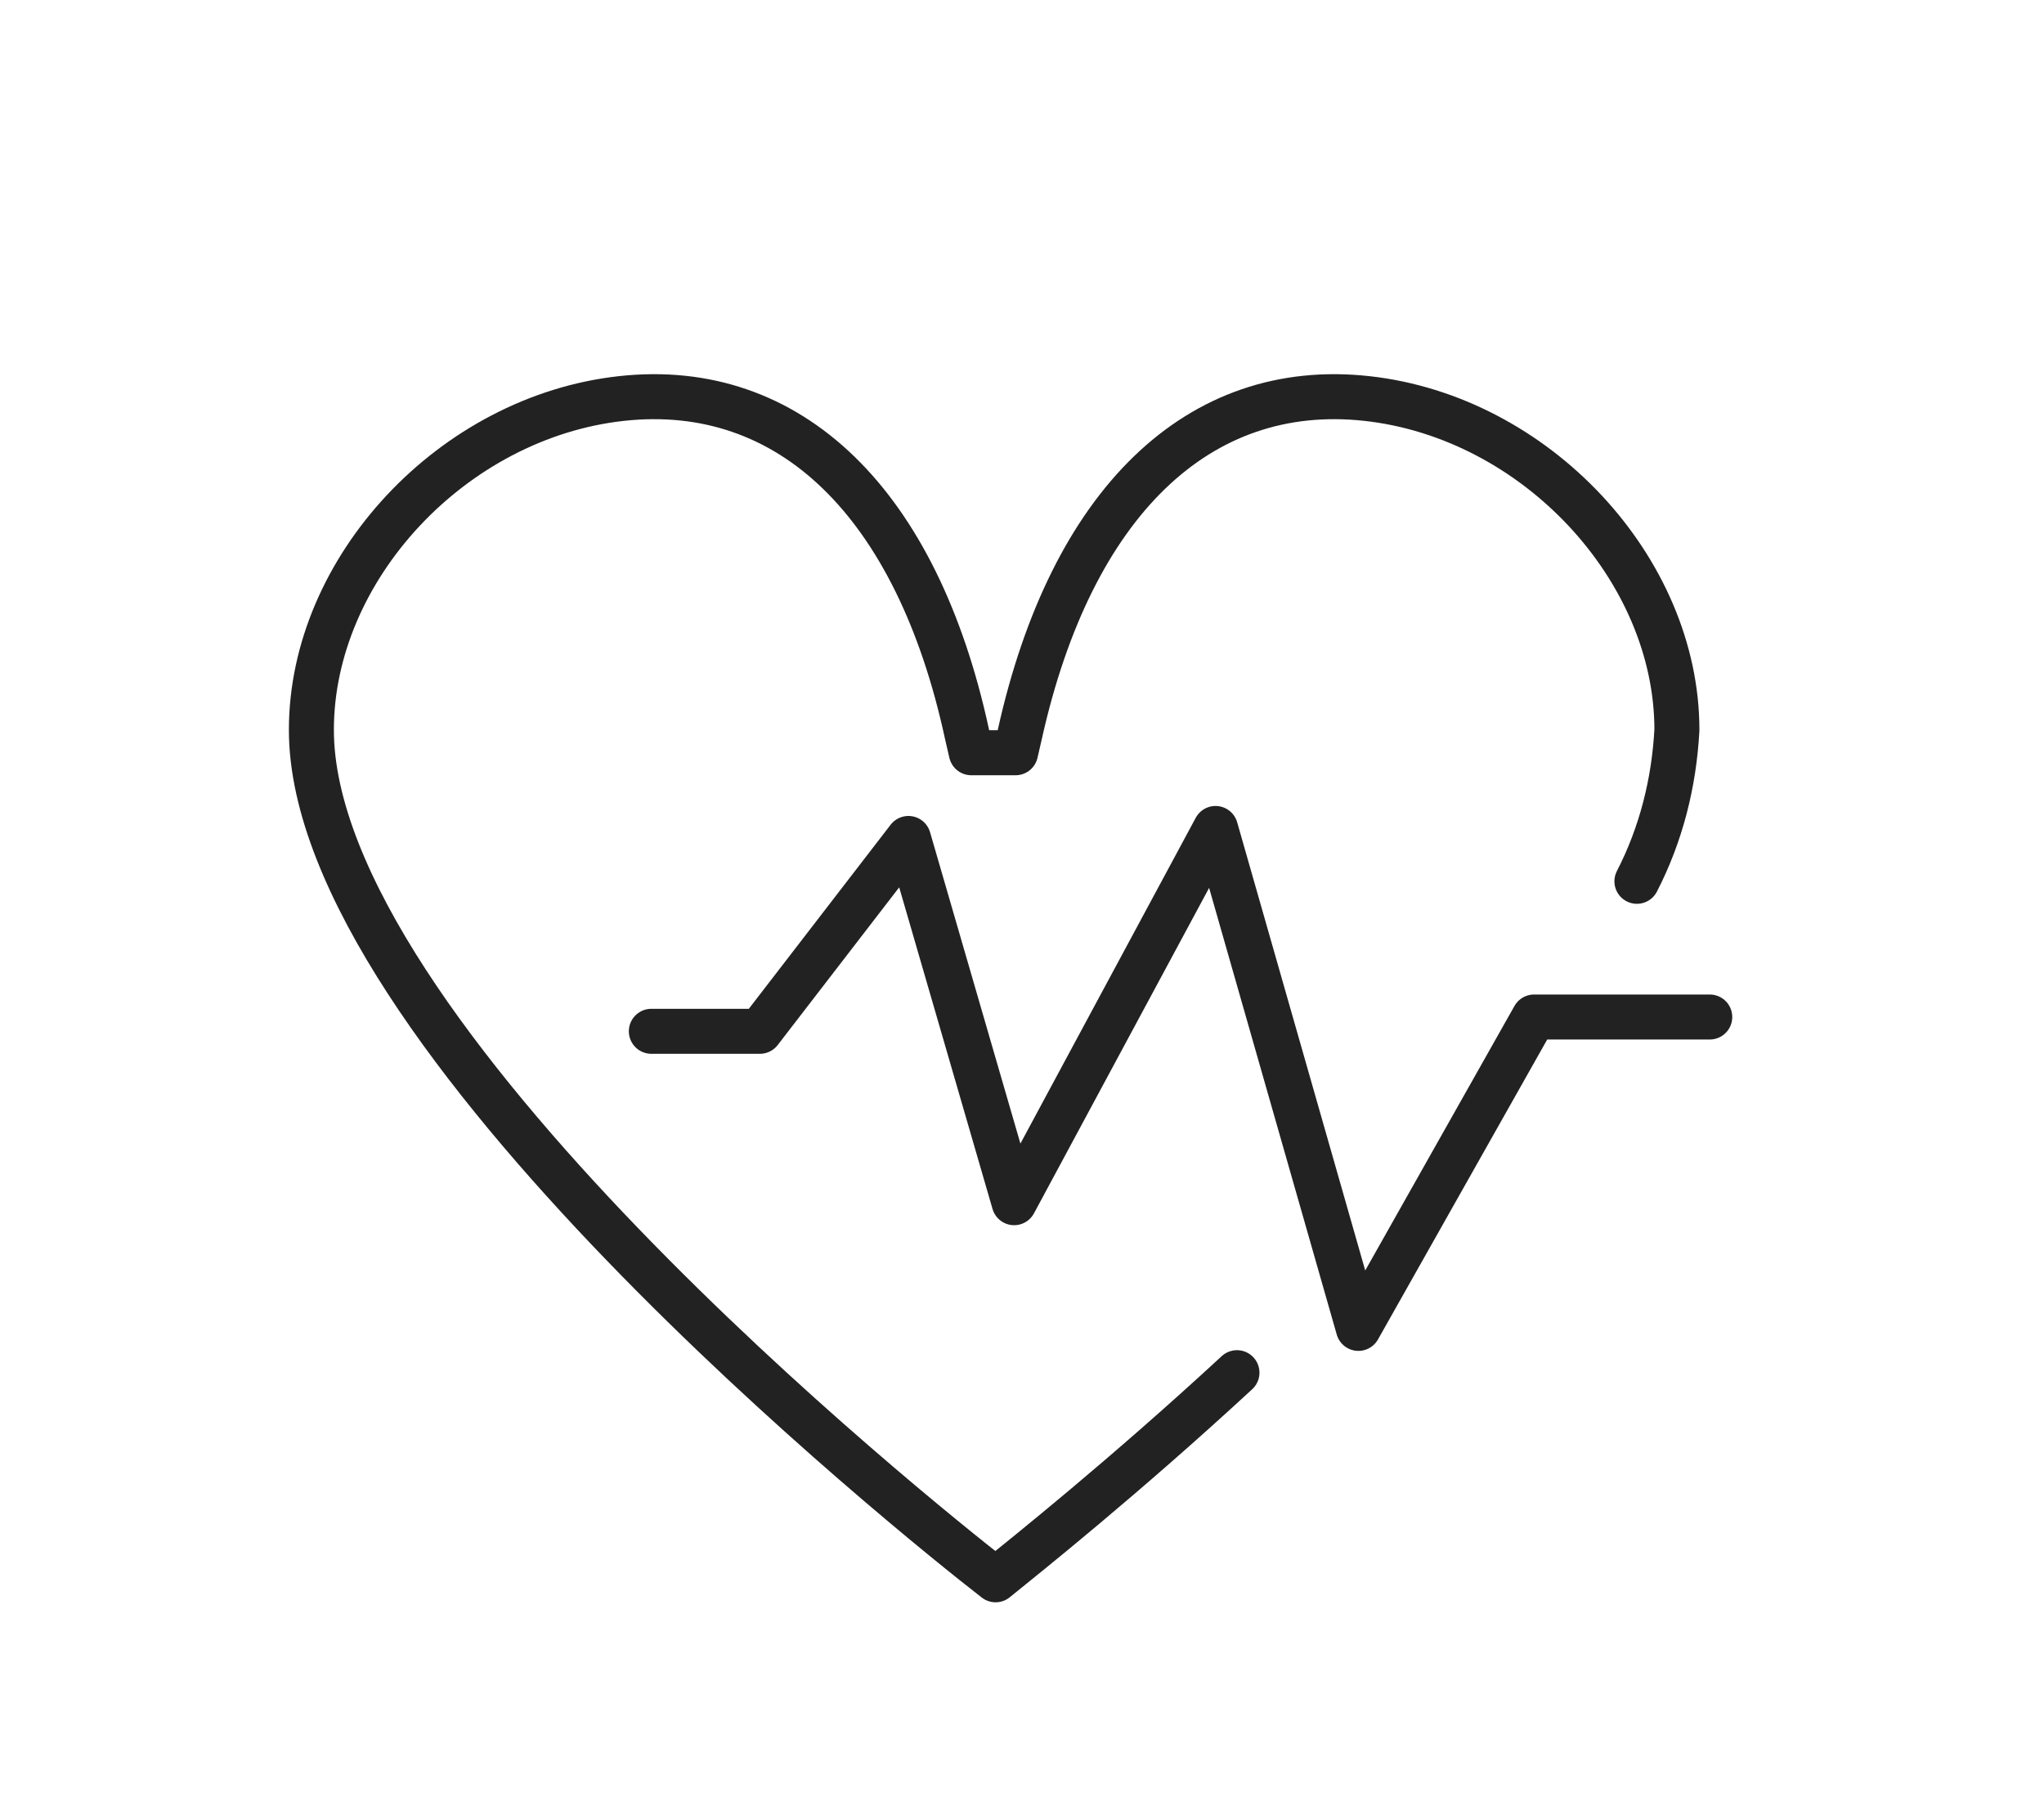
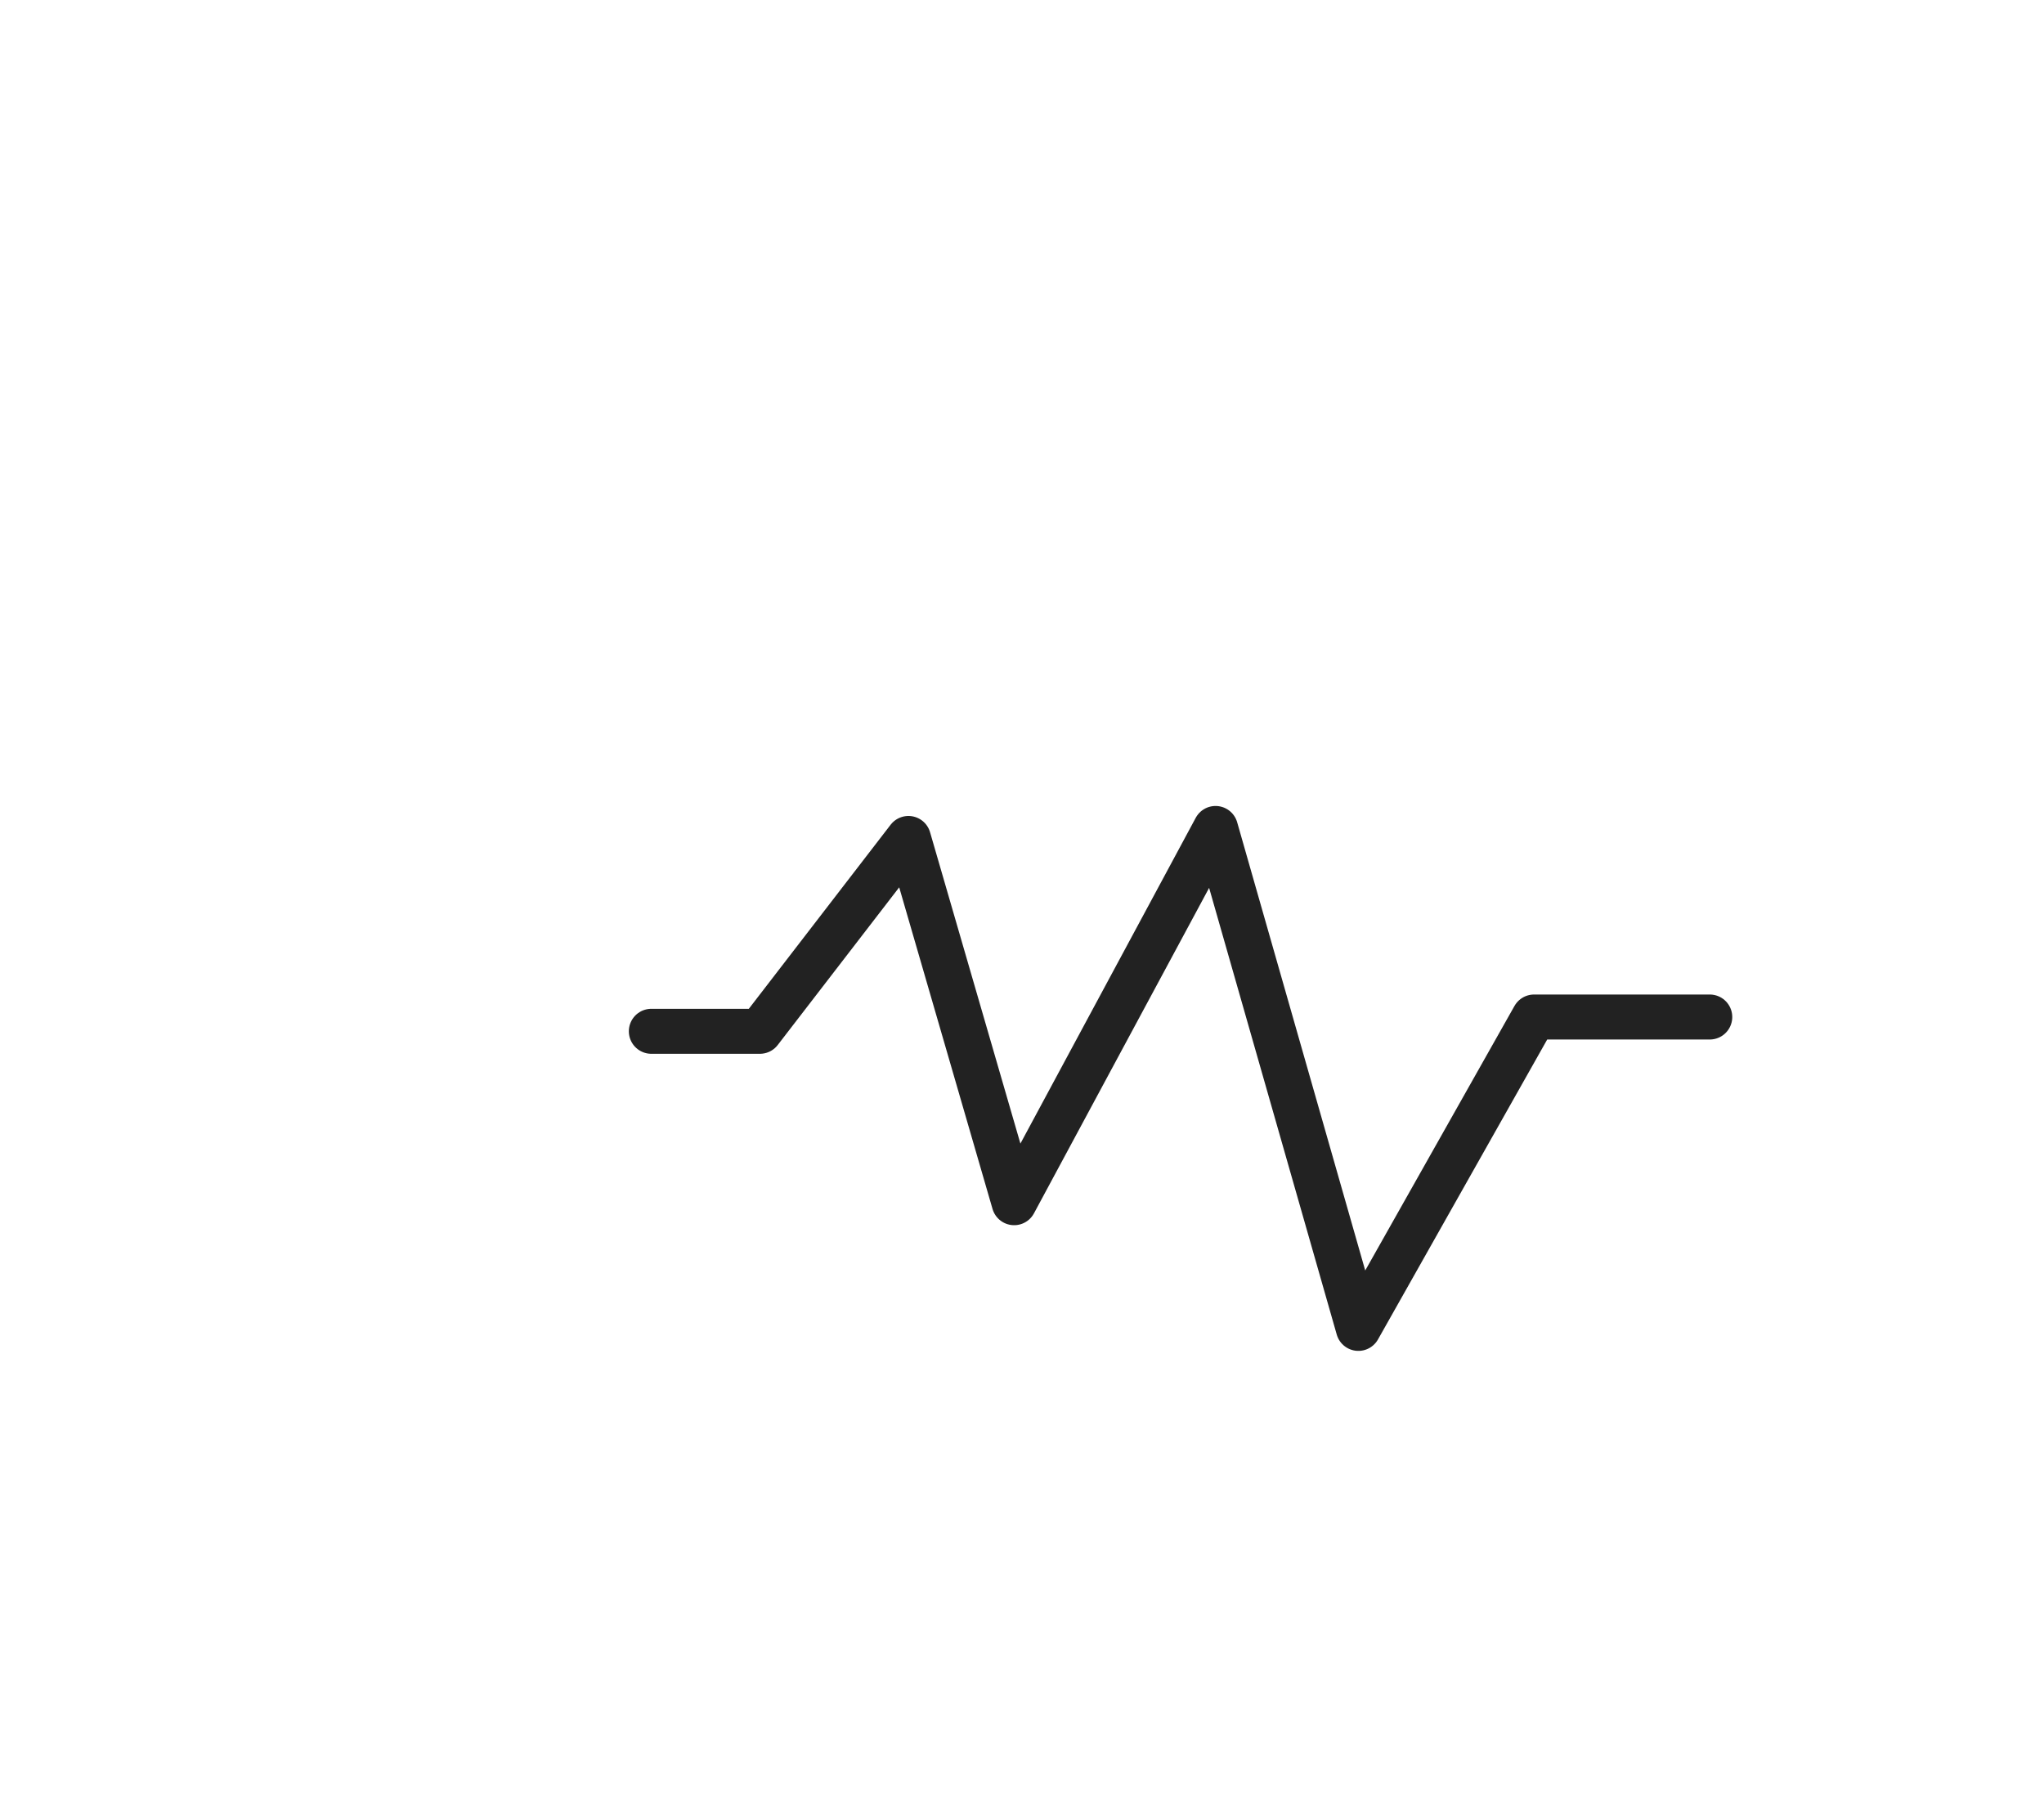
<svg xmlns="http://www.w3.org/2000/svg" version="1.1" id="Layer_1" x="0px" y="0px" viewBox="0 0 143.1 126.8" style="enable-background:new 0 0 143.1 126.8;" xml:space="preserve">
  <style type="text/css">
	.st0{fill:none;stroke:#222222;stroke-width:3.15;stroke-linecap:round;stroke-linejoin:round;}
</style>
-   <path class="st0" d="M86.6,96.1c-7.9,7.3-14.8,12.8-16.9,14.5c-5.8-4.5-47.9-38.3-47.9-59.5c0-11.3,9.9-21.9,21.7-23.2  s20.7,7.3,24.2,23.5l0.3,1.3h3.1l0.3-1.3C75,35.2,83.9,26.6,95.7,27.9s21.7,11.9,21.7,23.2c-0.2,3.7-1.1,7.3-2.8,10.6" />
  <polyline class="st0" points="119.7,71.2 107.4,71.2 95.1,93 85.1,58 71,84.2 63.6,58.7 53.2,72.2 45.6,72.2 " />
</svg>